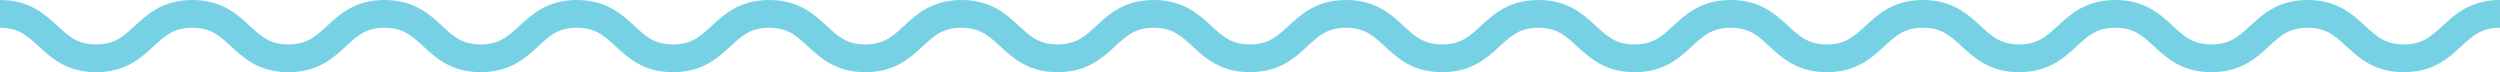
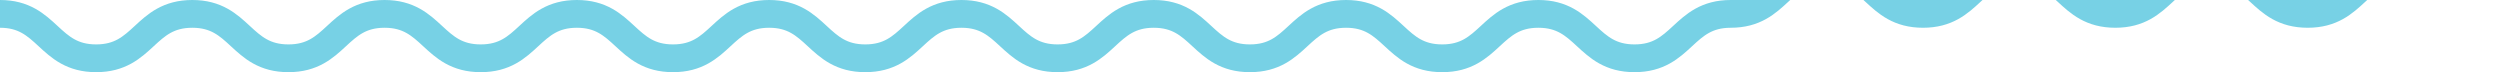
<svg xmlns="http://www.w3.org/2000/svg" version="1.1" x="0px" y="0px" viewBox="0 0 900.668 26" style="enable-background:new 0 0 900.668 26;" xml:space="preserve">
  <style type="text/css"> .st0{display:none;opacity:0.15;} .st1{clip-path:url(#SVGID_00000142884938594657699760000007065470225812550575_);} .st2{fill:#FFFFFF;} .st3{opacity:0.15;fill:url(#SVGID_00000153706297913642847740000010339469254114557097_);} .st4{opacity:0.15;fill:url(#SVGID_00000158005492546803709720000002425963821795685040_);} .st5{clip-path:url(#SVGID_00000067204686335345828250000013606866216762505370_);} .st6{opacity:0.15;fill:url(#SVGID_00000034051341254542028780000000872281802193385404_);} .st7{opacity:0.15;fill:url(#SVGID_00000155831202267537834930000001803865978862474655_);} .st8{fill-rule:evenodd;clip-rule:evenodd;fill:none;stroke:#FF6931;stroke-width:2;stroke-miterlimit:10;} .st9{opacity:0.25;} .st10{fill:#FF6931;} .st11{fill:url(#SVGID_00000082351927545210519410000001516847758298737537_);} .st12{clip-path:url(#SVGID_00000011749449266596263020000002806835930430124420_);} .st13{opacity:0.35;fill:url(#SVGID_00000151543778301691246690000009108321249806212792_);} .st14{fill:none;} .st15{clip-path:url(#SVGID_00000159452918438554211160000002583689784508128689_);} .st16{opacity:0.35;fill:url(#SVGID_00000059274665792081933590000014190256768529628553_);} .st17{fill:#051540;} .st18{opacity:0.8;fill:#FFFFFF;} .st19{fill-rule:evenodd;clip-rule:evenodd;fill:#FF0072;} .st20{fill-rule:evenodd;clip-rule:evenodd;fill:none;stroke:#051540;stroke-width:2;stroke-miterlimit:10;} .st21{clip-path:url(#SVGID_00000103947682900054078230000010789406871011956358_);} .st22{opacity:0.5;fill:#77D1E5;} .st23{fill:#77D1E5;} .st24{clip-path:url(#SVGID_00000007400474212239890250000005706479134444709775_);} .st25{clip-path:url(#SVGID_00000140006137696588839060000014453487896432279178_);} .st26{clip-path:url(#SVGID_00000036210319185398613660000005154425512498332297_);fill:#051540;} .st27{clip-path:url(#SVGID_00000036210319185398613660000005154425512498332297_);} .st28{fill:none;stroke:#77D1E5;stroke-width:10;stroke-miterlimit:5;} .st29{fill:none;stroke:#FFFFFF;stroke-width:2;stroke-miterlimit:10;} .st30{fill:none;stroke:#FF6931;stroke-width:2;stroke-miterlimit:10;} .st31{fill:none;stroke:#77D1E5;stroke-width:2;stroke-miterlimit:10;} .st32{clip-path:url(#SVGID_00000033334408850594206270000001285538978889566899_);} .st33{clip-path:url(#SVGID_00000089575804195195992130000006492097845619765384_);} .st34{opacity:0.8;} .st35{fill:none;stroke:#020823;stroke-miterlimit:10;} .st36{fill:#FF0072;} </style>
  <g id="Ref"> </g>
  <g id="Clouds"> </g>
  <g id="City">
    <g>
-       <path class="st28" d="M0,5c17.32,0,17.32,16,34.639,16C51.959,21,51.959,5,69.279,5c17.317,0,17.317,16,34.634,16 c17.319,0,17.319-16,34.637-16c17.32,0,17.32,16,34.641,16c17.319,0,17.319-16,34.637-16 c17.318,0,17.318,16,34.637,16c17.319,0,17.319-16,34.637-16c17.319,0,17.319,16,34.638,16 c17.32,0,17.32-16,34.639-16C363.7,5,363.7,21,381.021,21c17.32,0,17.32-16,34.639-16c17.321,0,17.321,16,34.641,16 c17.32,0,17.32-16,34.64-16c17.32,0,17.32,16,34.641,16c17.321,0,17.321-16,34.641-16 c17.322,0,17.322,16,34.643,16c17.322,0,17.322-16,34.644-16c17.319,0,17.319,16,34.639,16 c17.32,0,17.32-16,34.64-16c17.322,0,17.322,16,34.644,16c17.322,0,17.322-16,34.644-16 c17.323,0,17.323,16,34.646,16c17.322,0,17.322-16,34.645-16c17.325,0,17.325,16,34.65,16s17.325-16,34.65-16" />
+       <path class="st28" d="M0,5c17.32,0,17.32,16,34.639,16C51.959,21,51.959,5,69.279,5c17.317,0,17.317,16,34.634,16 c17.319,0,17.319-16,34.637-16c17.32,0,17.32,16,34.641,16c17.319,0,17.319-16,34.637-16 c17.318,0,17.318,16,34.637,16c17.319,0,17.319-16,34.637-16c17.319,0,17.319,16,34.638,16 c17.32,0,17.32-16,34.639-16C363.7,5,363.7,21,381.021,21c17.32,0,17.32-16,34.639-16c17.321,0,17.321,16,34.641,16 c17.32,0,17.32-16,34.64-16c17.32,0,17.32,16,34.641,16c17.321,0,17.321-16,34.641-16 c17.322,0,17.322,16,34.643,16c17.322,0,17.322-16,34.644-16c17.32,0,17.32-16,34.64-16c17.322,0,17.322,16,34.644,16c17.322,0,17.322-16,34.644-16 c17.323,0,17.323,16,34.646,16c17.322,0,17.322-16,34.645-16c17.325,0,17.325,16,34.65,16s17.325-16,34.65-16" />
    </g>
  </g>
</svg>